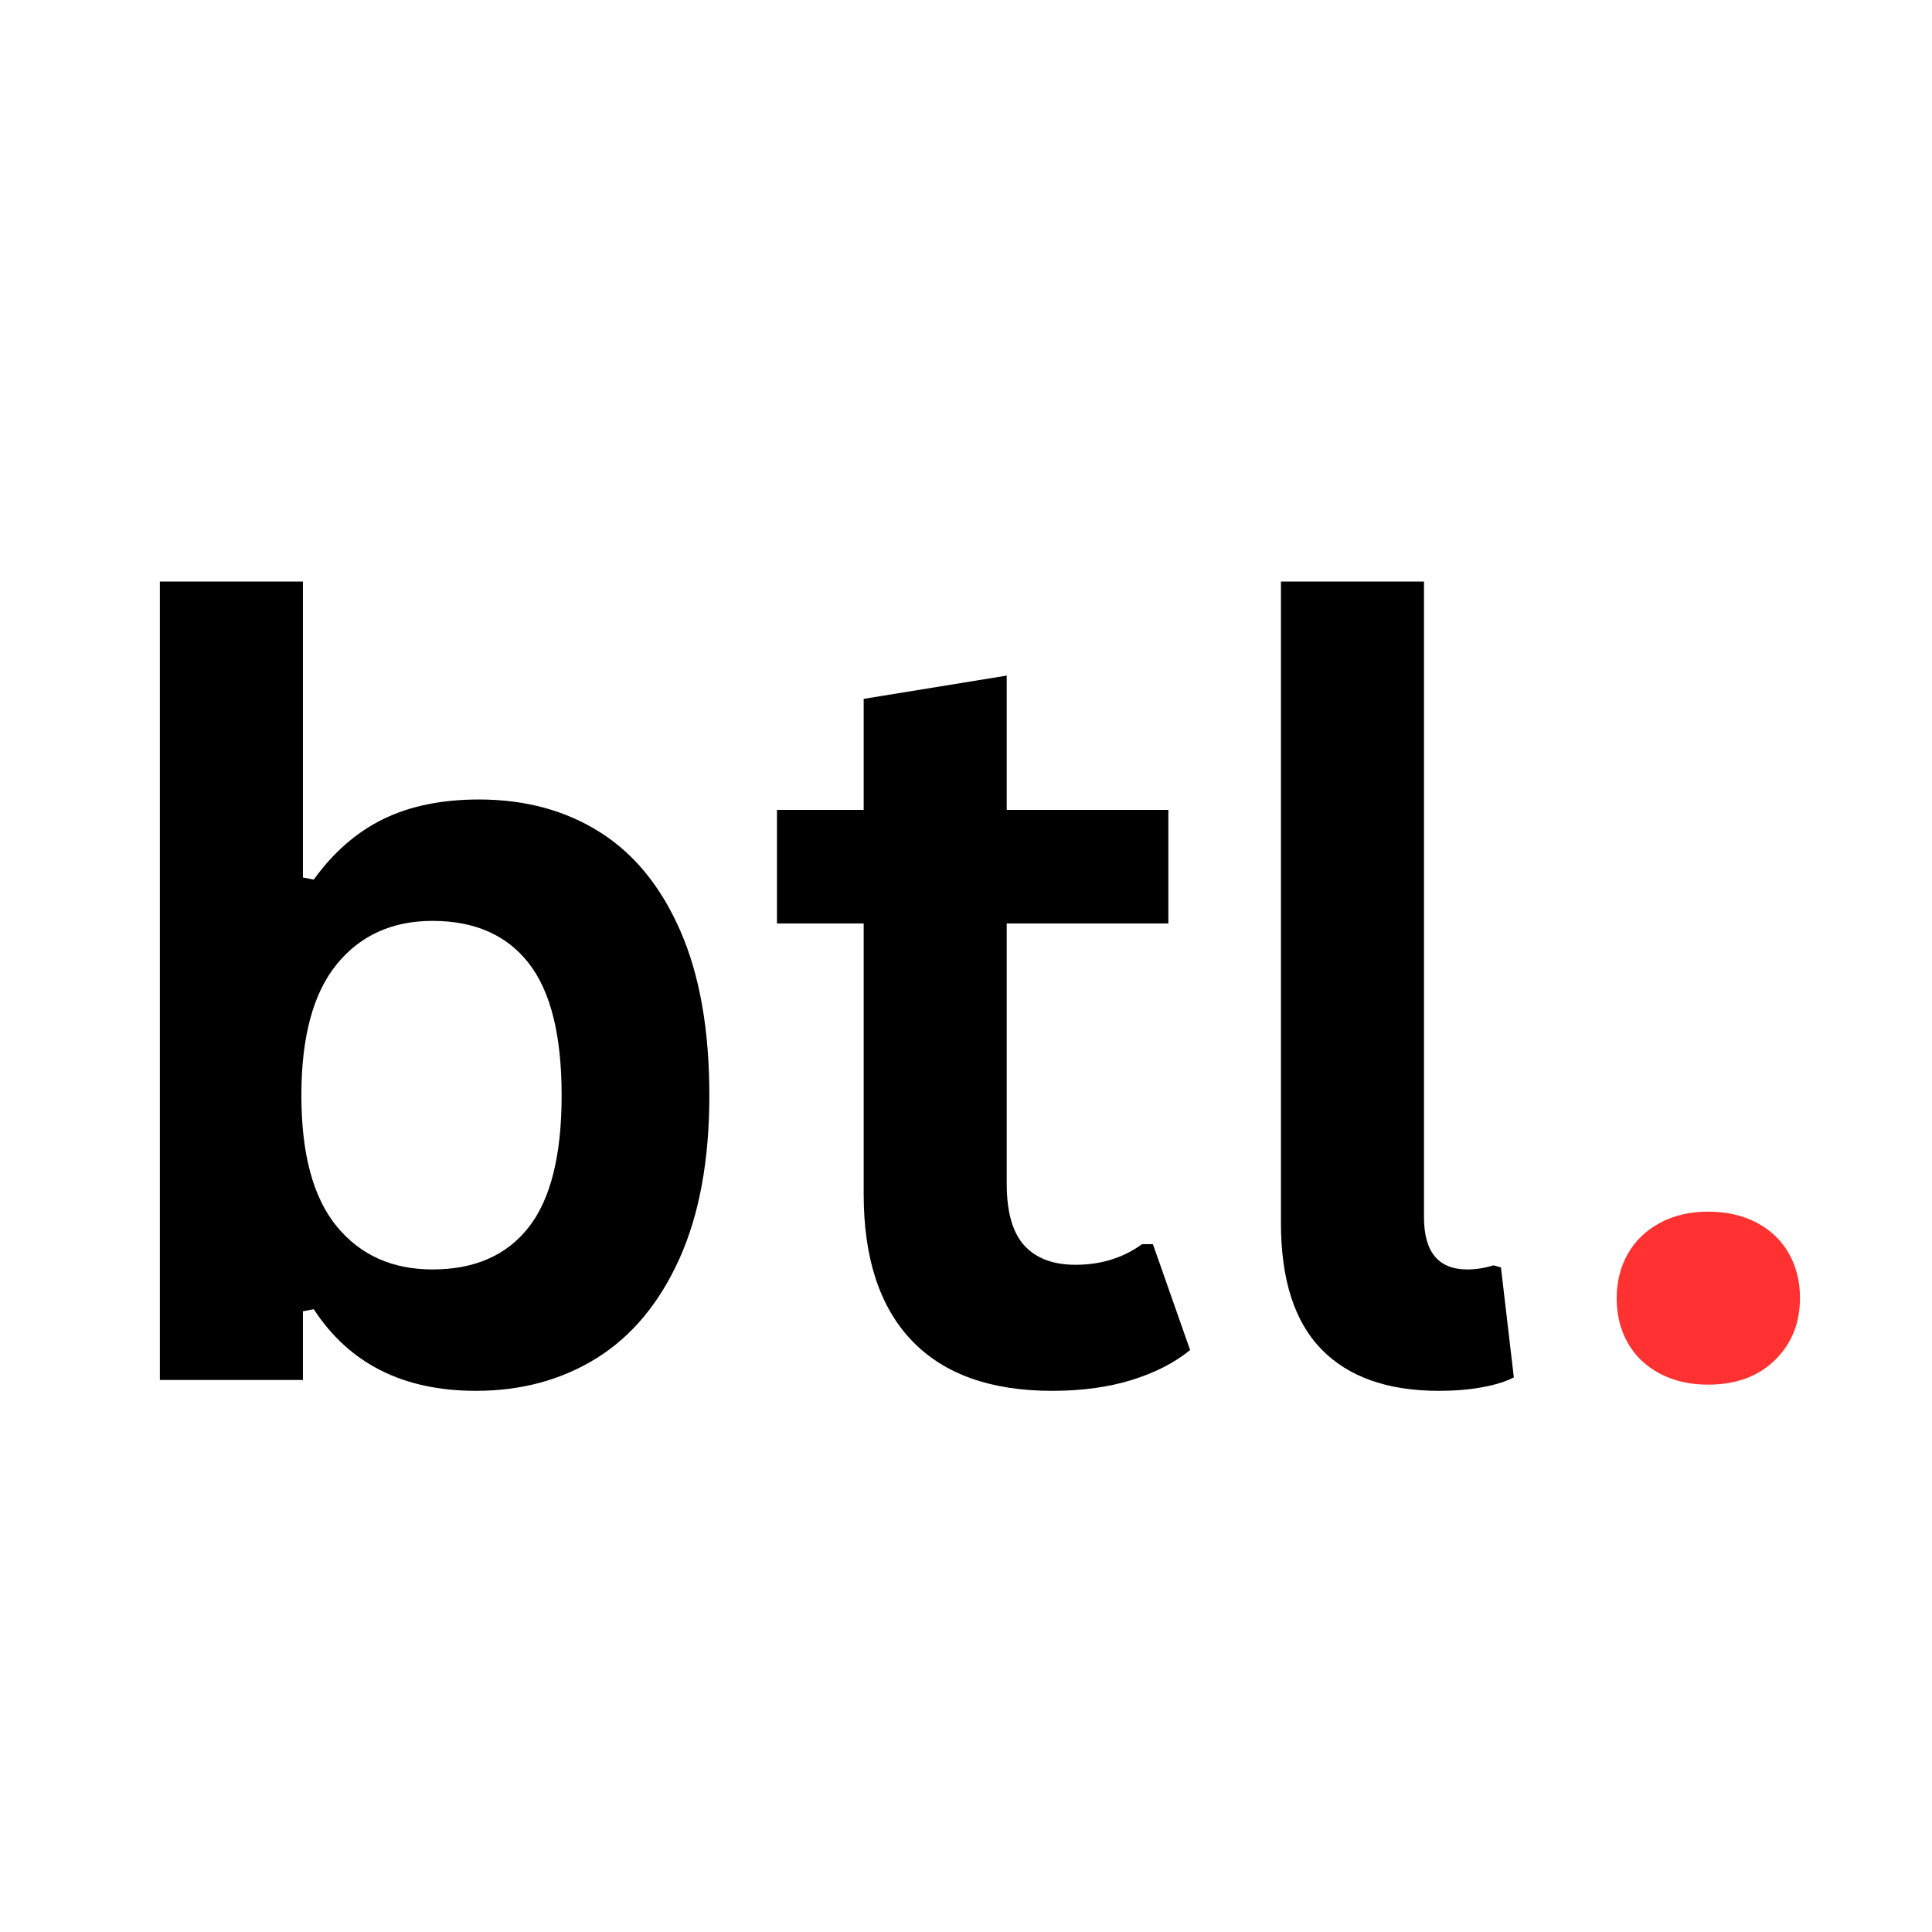
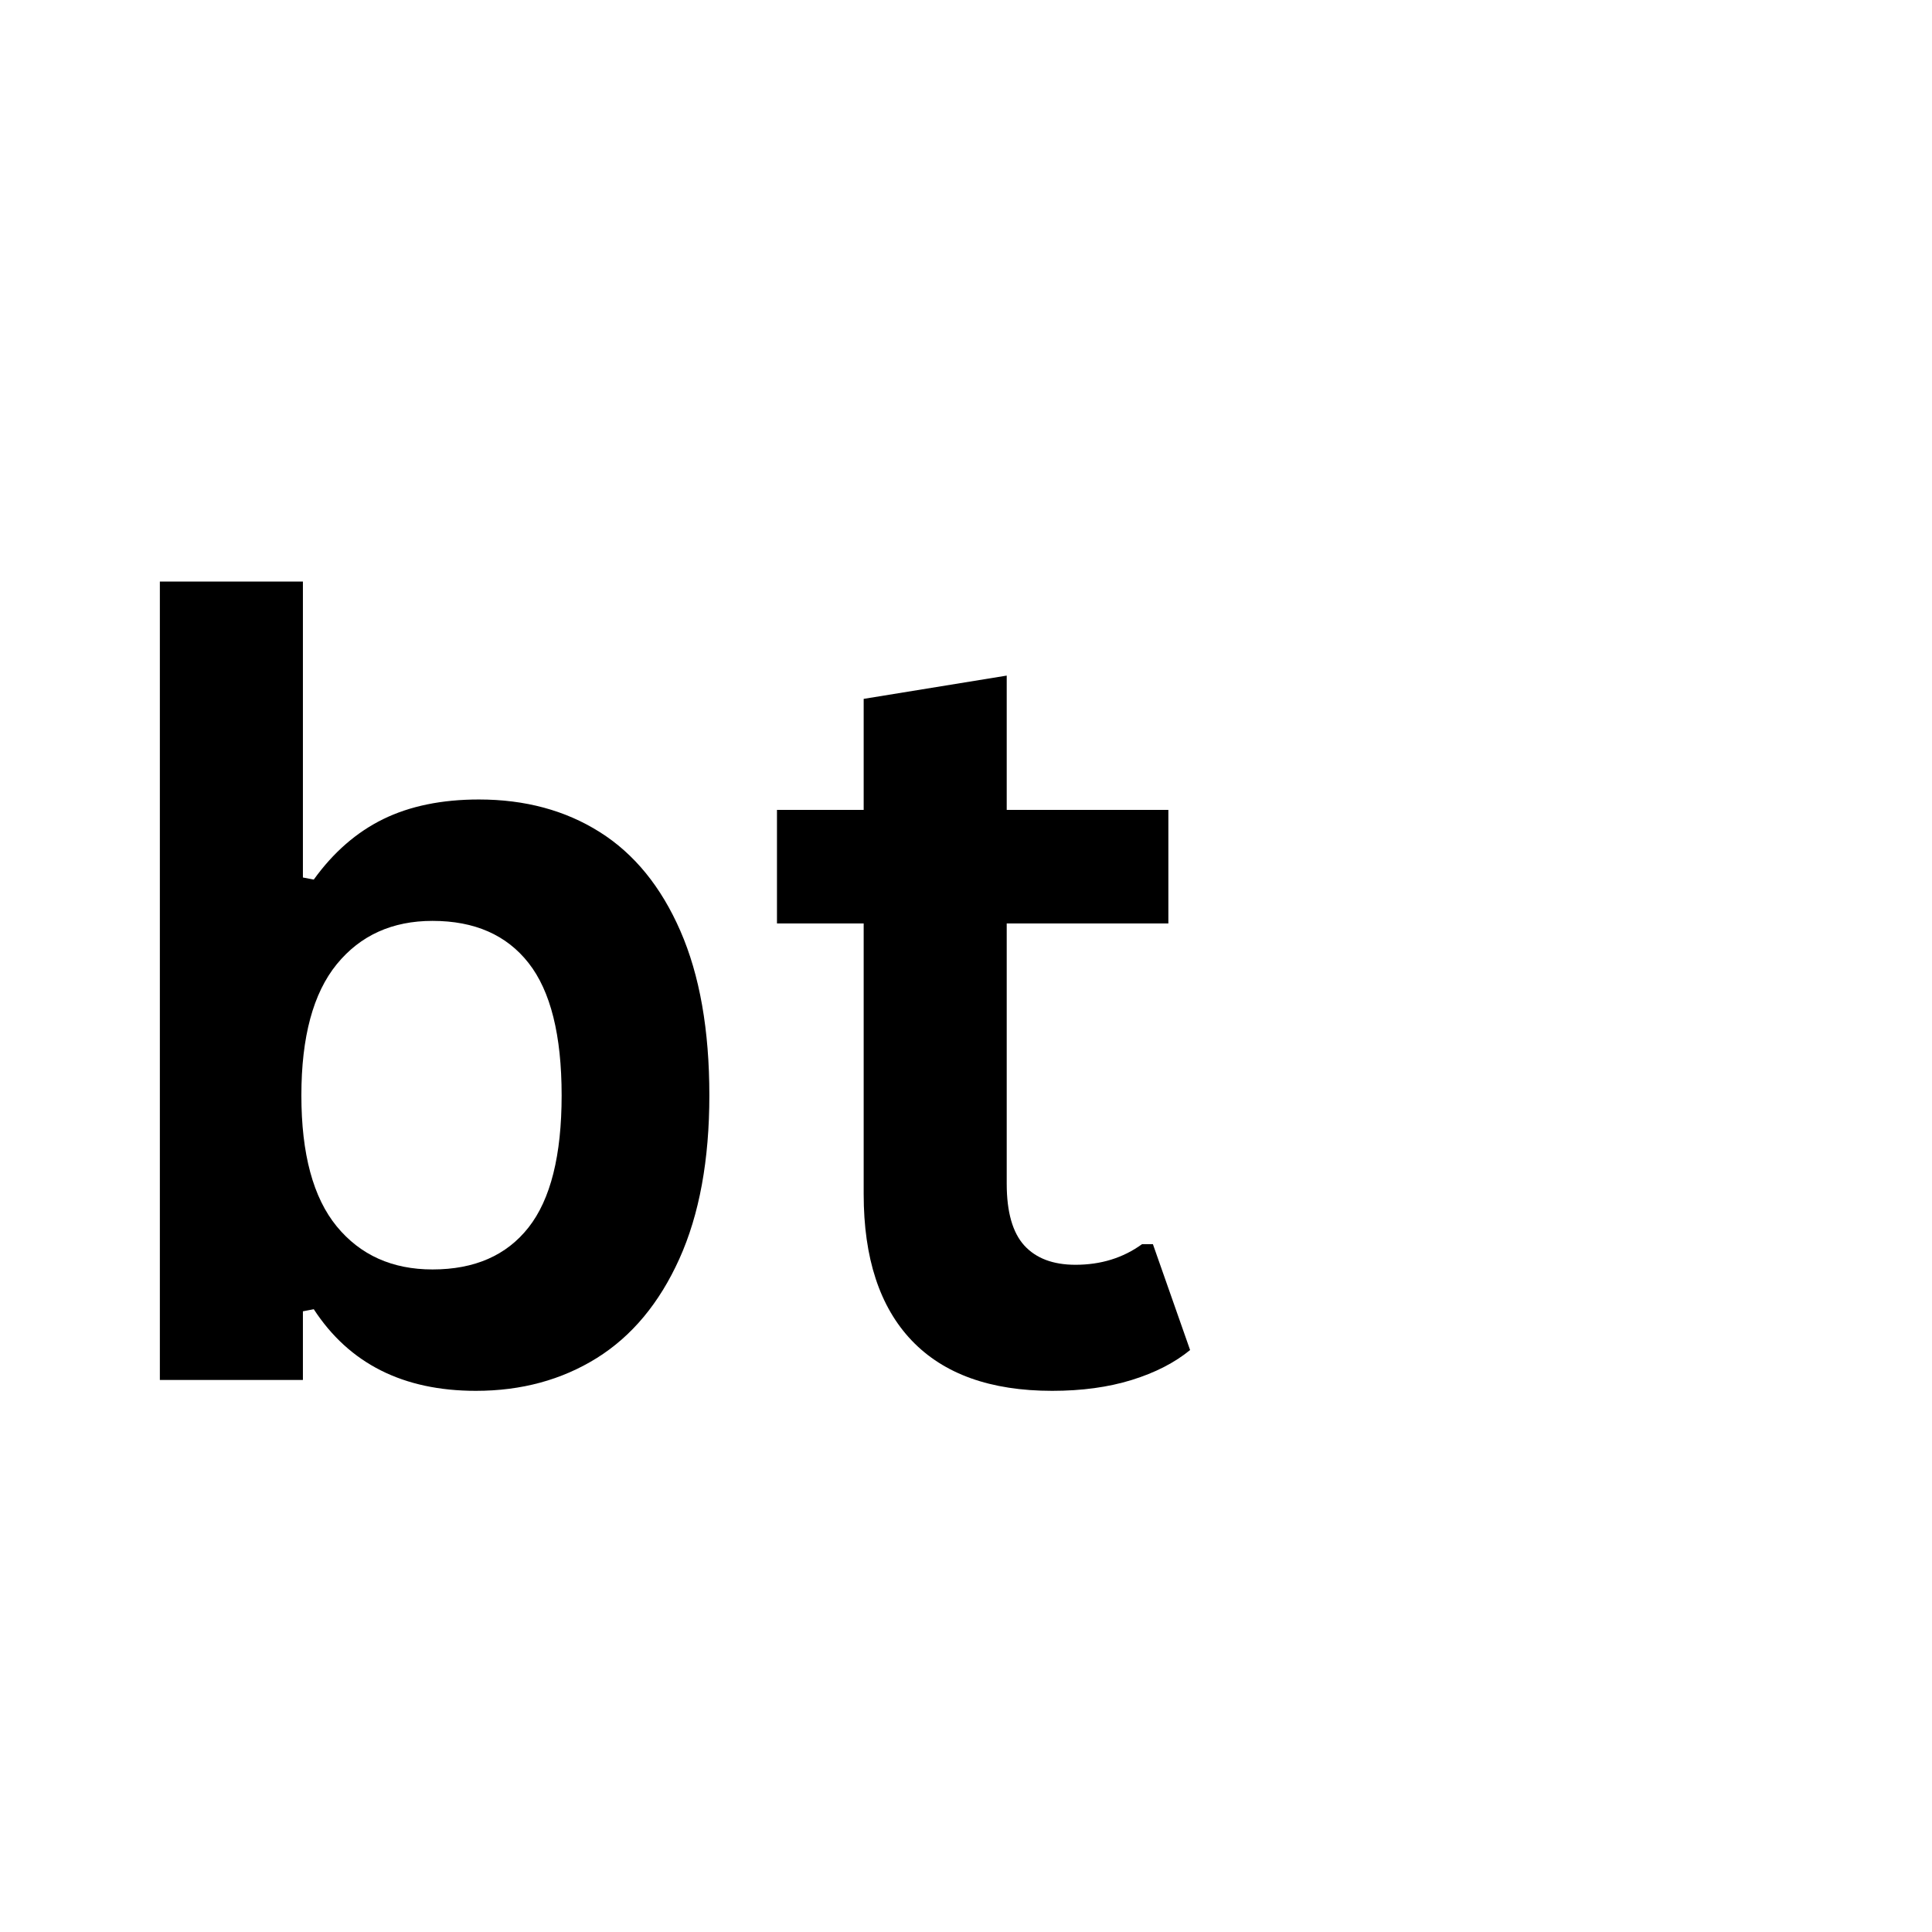
<svg xmlns="http://www.w3.org/2000/svg" width="500" zoomAndPan="magnify" viewBox="0 0 375 375" height="500" preserveAspectRatio="xMidYMid meet" version="1.0">
  <defs>
    <g />
  </defs>
  <rect x="-37.5" width="450" fill="#ffffff" y="-37.5" height="450" fill-opacity="1" />
  <rect x="-37.5" width="450" fill="#ffffff" y="-37.5" height="450" fill-opacity="1" />
  <g fill="#000000" fill-opacity="1">
    <g transform="translate(15.091, 267.852)">
      <g>
        <path d="M 77.281 2.109 C 63.176 2.109 52.688 -3.172 45.812 -13.734 L 43.703 -13.328 L 43.703 0 L 15.938 0 L 15.938 -154.969 L 43.703 -154.969 L 43.703 -97.531 L 45.812 -97.125 C 49.613 -102.406 54.102 -106.316 59.281 -108.859 C 64.469 -111.398 70.664 -112.672 77.875 -112.672 C 86.832 -112.672 94.648 -110.562 101.328 -106.344 C 108.016 -102.133 113.227 -95.738 116.969 -87.156 C 120.719 -78.57 122.594 -67.93 122.594 -55.234 C 122.594 -42.672 120.648 -32.094 116.766 -23.5 C 112.891 -14.914 107.547 -8.5 100.734 -4.25 C 93.922 -0.008 86.102 2.109 77.281 2.109 Z M 68.859 -21.453 C 77.016 -21.453 83.227 -24.172 87.5 -29.609 C 91.781 -35.055 93.922 -43.598 93.922 -55.234 C 93.922 -66.922 91.781 -75.488 87.5 -80.938 C 83.227 -86.383 77.016 -89.109 68.859 -89.109 C 61.047 -89.109 54.848 -86.301 50.266 -80.688 C 45.691 -75.07 43.406 -66.586 43.406 -55.234 C 43.406 -43.867 45.691 -35.395 50.266 -29.812 C 54.848 -24.238 61.047 -21.453 68.859 -21.453 Z M 68.859 -21.453 " />
      </g>
    </g>
    <g transform="translate(147.498, 267.852)">
      <g>
        <path d="M 76.281 -26.359 L 83.5 -5.812 C 80.488 -3.344 76.711 -1.406 72.172 0 C 67.629 1.406 62.484 2.109 56.734 2.109 C 44.773 2.109 35.688 -1.145 29.469 -7.656 C 23.25 -14.176 20.141 -23.648 20.141 -36.078 L 20.141 -88.609 L 3.312 -88.609 L 3.312 -110.656 L 20.141 -110.656 L 20.141 -132.203 L 47.906 -136.719 L 47.906 -110.656 L 79.281 -110.656 L 79.281 -88.609 L 47.906 -88.609 L 47.906 -38.094 C 47.906 -32.613 49.039 -28.617 51.312 -26.109 C 53.594 -23.609 56.906 -22.359 61.25 -22.359 C 66.188 -22.359 70.492 -23.691 74.172 -26.359 Z M 76.281 -26.359 " />
      </g>
    </g>
    <g transform="translate(233.396, 267.852)">
      <g>
-         <path d="M 45.906 2.109 C 35.945 2.109 28.344 -0.578 23.094 -5.953 C 17.852 -11.336 15.234 -19.508 15.234 -30.469 L 15.234 -154.969 L 43 -154.969 L 43 -31.578 C 43 -24.828 45.805 -21.453 51.422 -21.453 C 53.023 -21.453 54.727 -21.719 56.531 -22.25 L 57.938 -21.844 L 60.438 -0.5 C 58.906 0.301 56.867 0.938 54.328 1.406 C 51.785 1.875 48.977 2.109 45.906 2.109 Z M 45.906 2.109 " />
-       </g>
+         </g>
    </g>
  </g>
  <g fill="#ff3131" fill-opacity="1">
    <g transform="translate(303.267, 267.852)">
      <g>
-         <path d="M 28.266 0.906 C 24.723 0.906 21.598 0.188 18.891 -1.25 C 16.18 -2.688 14.109 -4.676 12.672 -7.219 C 11.242 -9.758 10.531 -12.633 10.531 -15.844 C 10.531 -19.039 11.242 -21.91 12.672 -24.453 C 14.109 -26.992 16.18 -29 18.891 -30.469 C 21.598 -31.938 24.723 -32.672 28.266 -32.672 C 31.867 -32.672 35.023 -31.953 37.734 -30.516 C 40.441 -29.078 42.516 -27.086 43.953 -24.547 C 45.391 -22.016 46.109 -19.145 46.109 -15.938 C 46.109 -11.062 44.488 -7.035 41.25 -3.859 C 38.008 -0.68 33.68 0.906 28.266 0.906 Z M 28.266 0.906 " />
-       </g>
+         </g>
    </g>
  </g>
</svg>